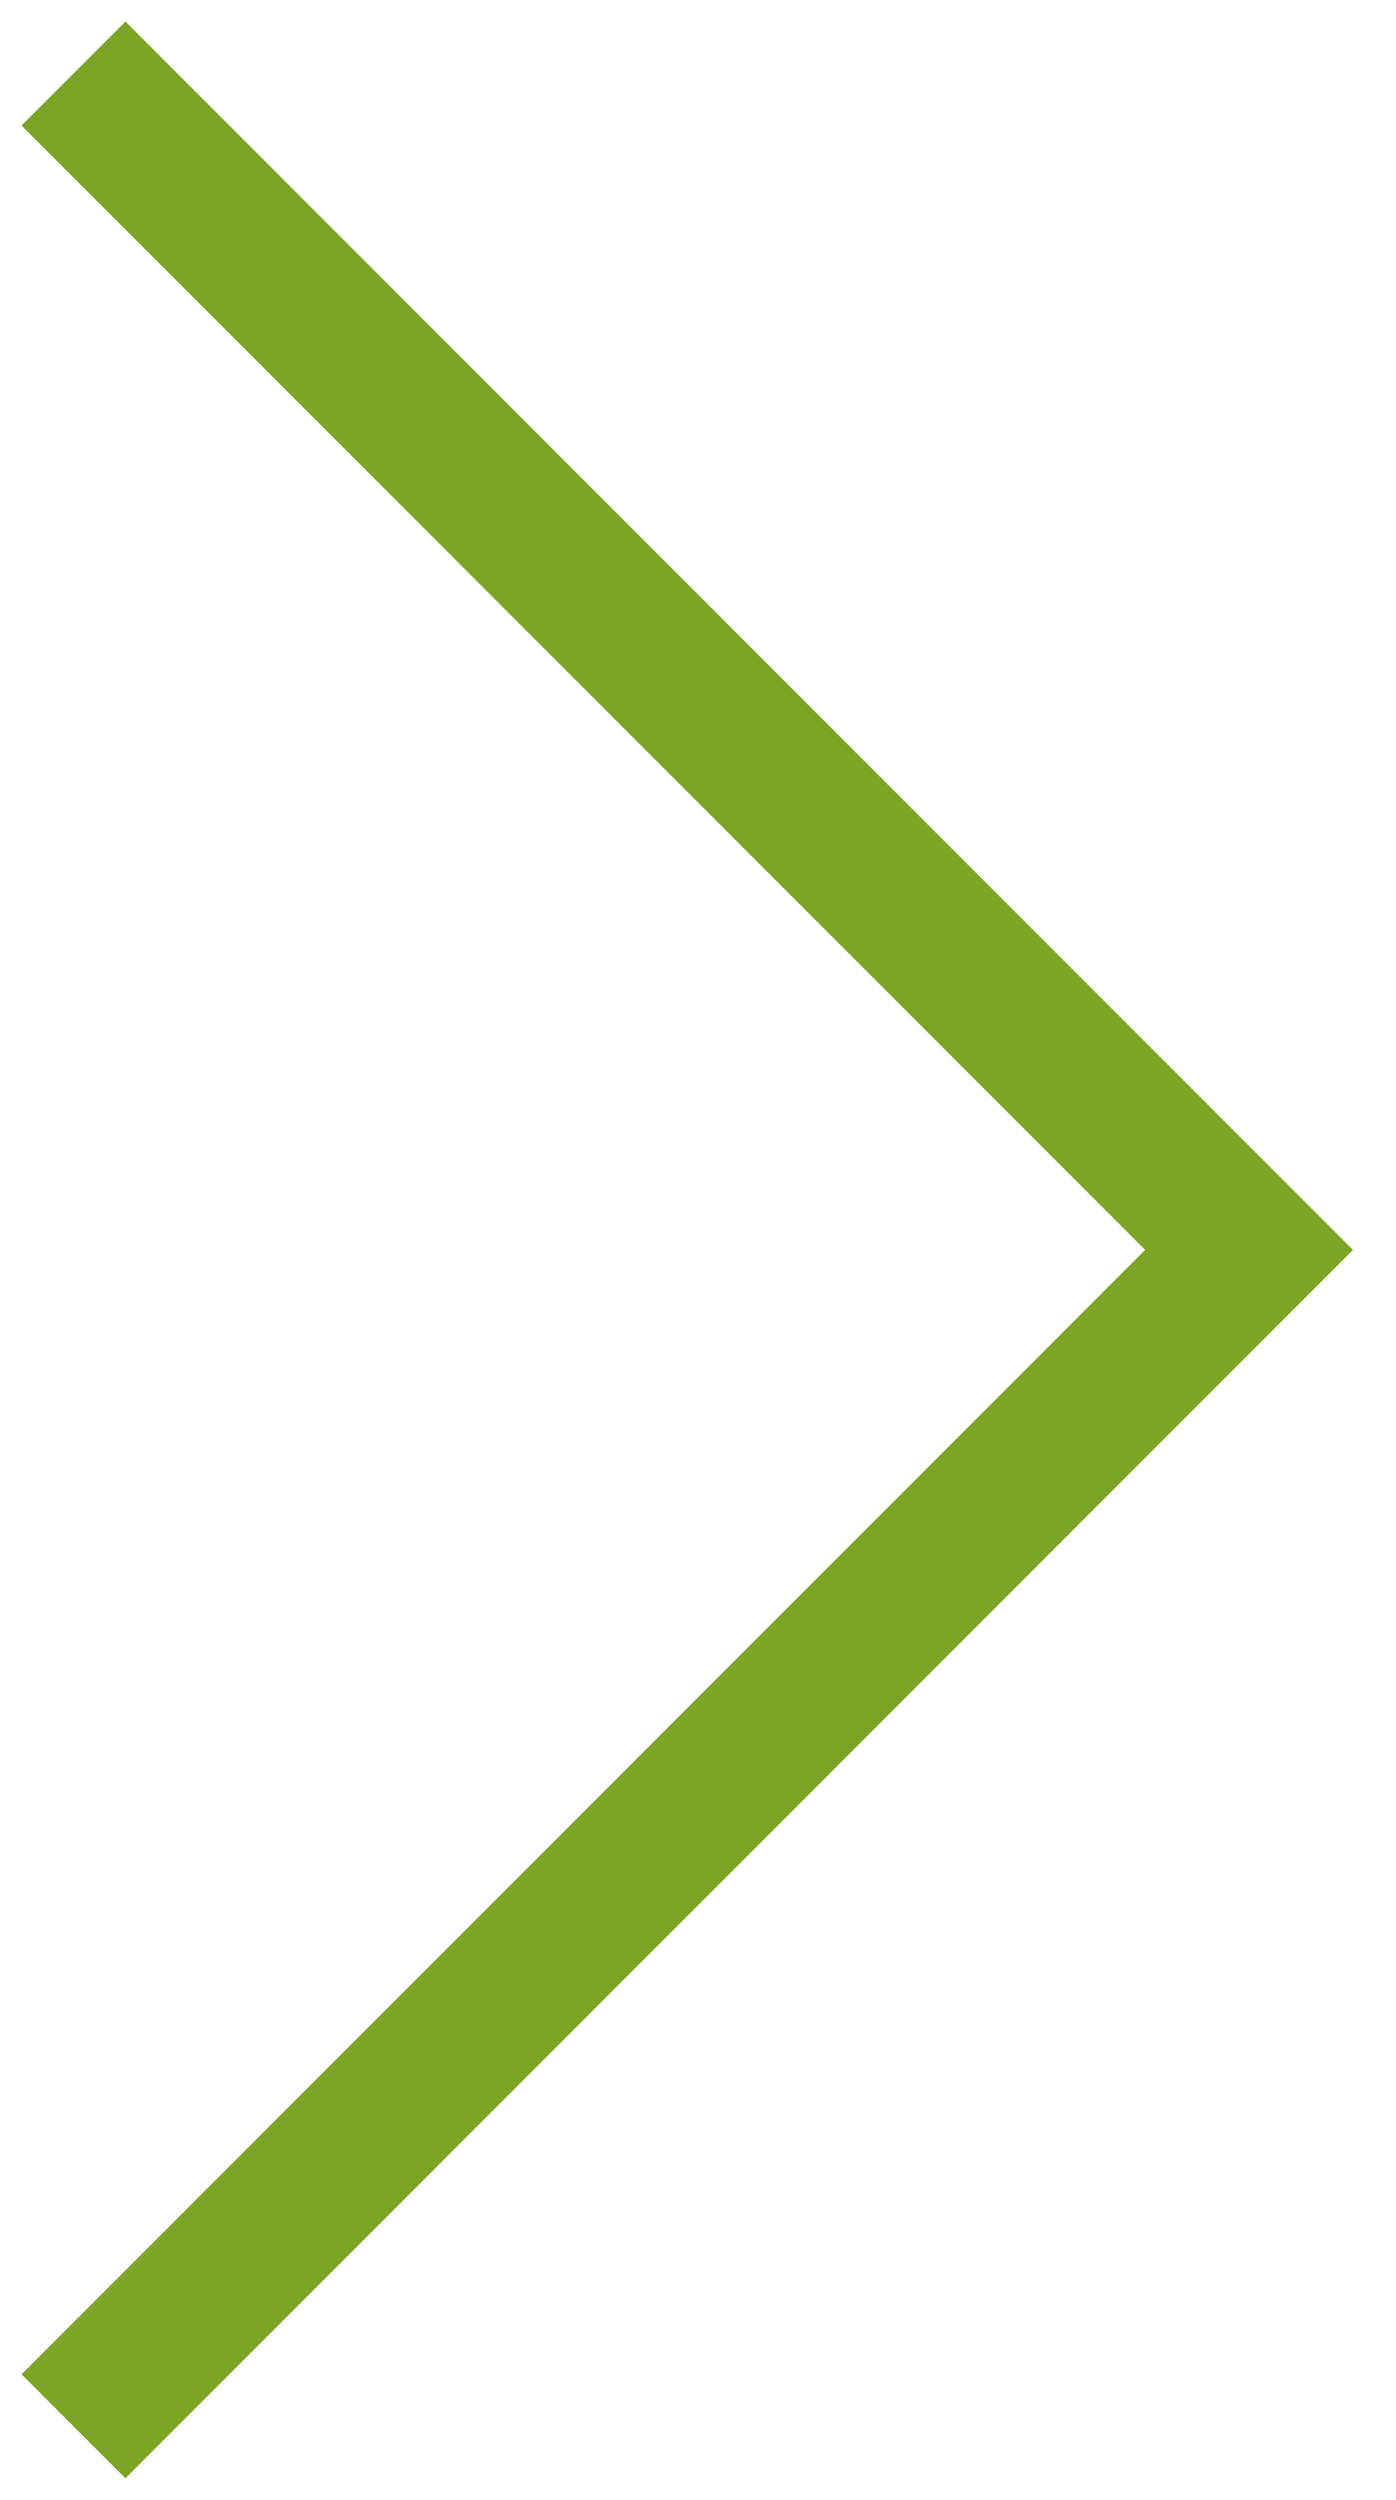
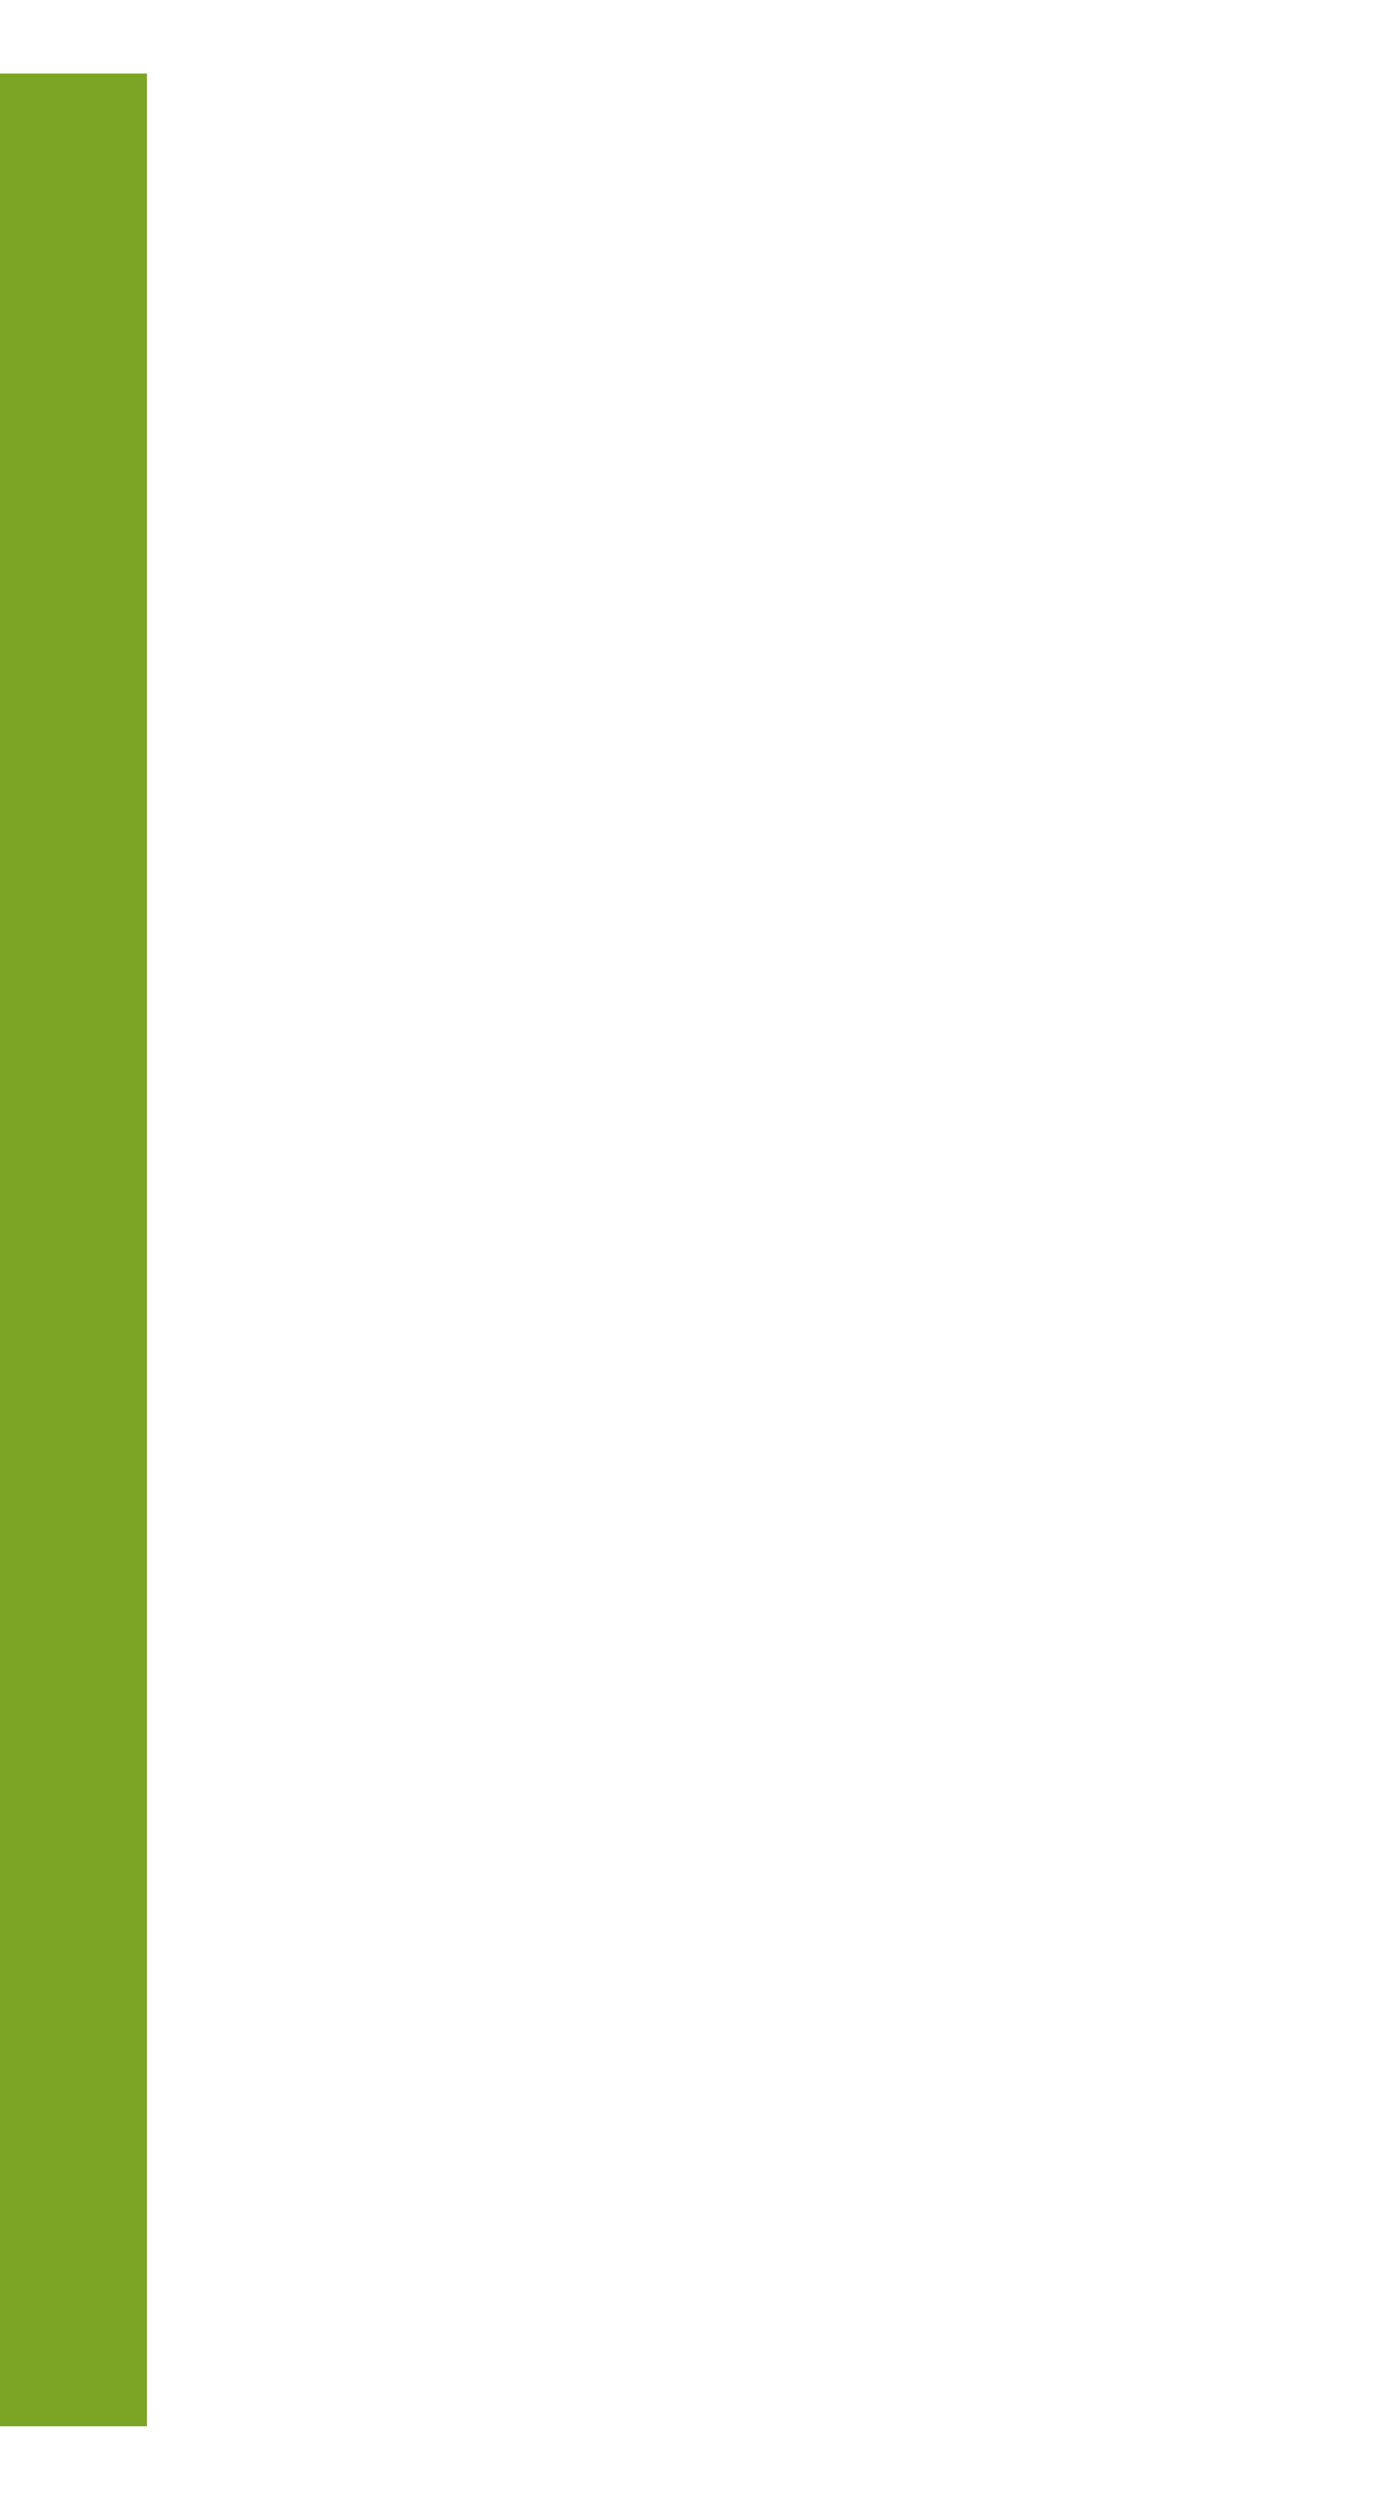
<svg xmlns="http://www.w3.org/2000/svg" width="19" height="34" viewBox="0 0 19 34" fill="none">
-   <path d="M1 1L17 17L1 33" stroke="#7DA525" stroke-width="2" />
+   <path d="M1 1L1 33" stroke="#7DA525" stroke-width="2" />
</svg>